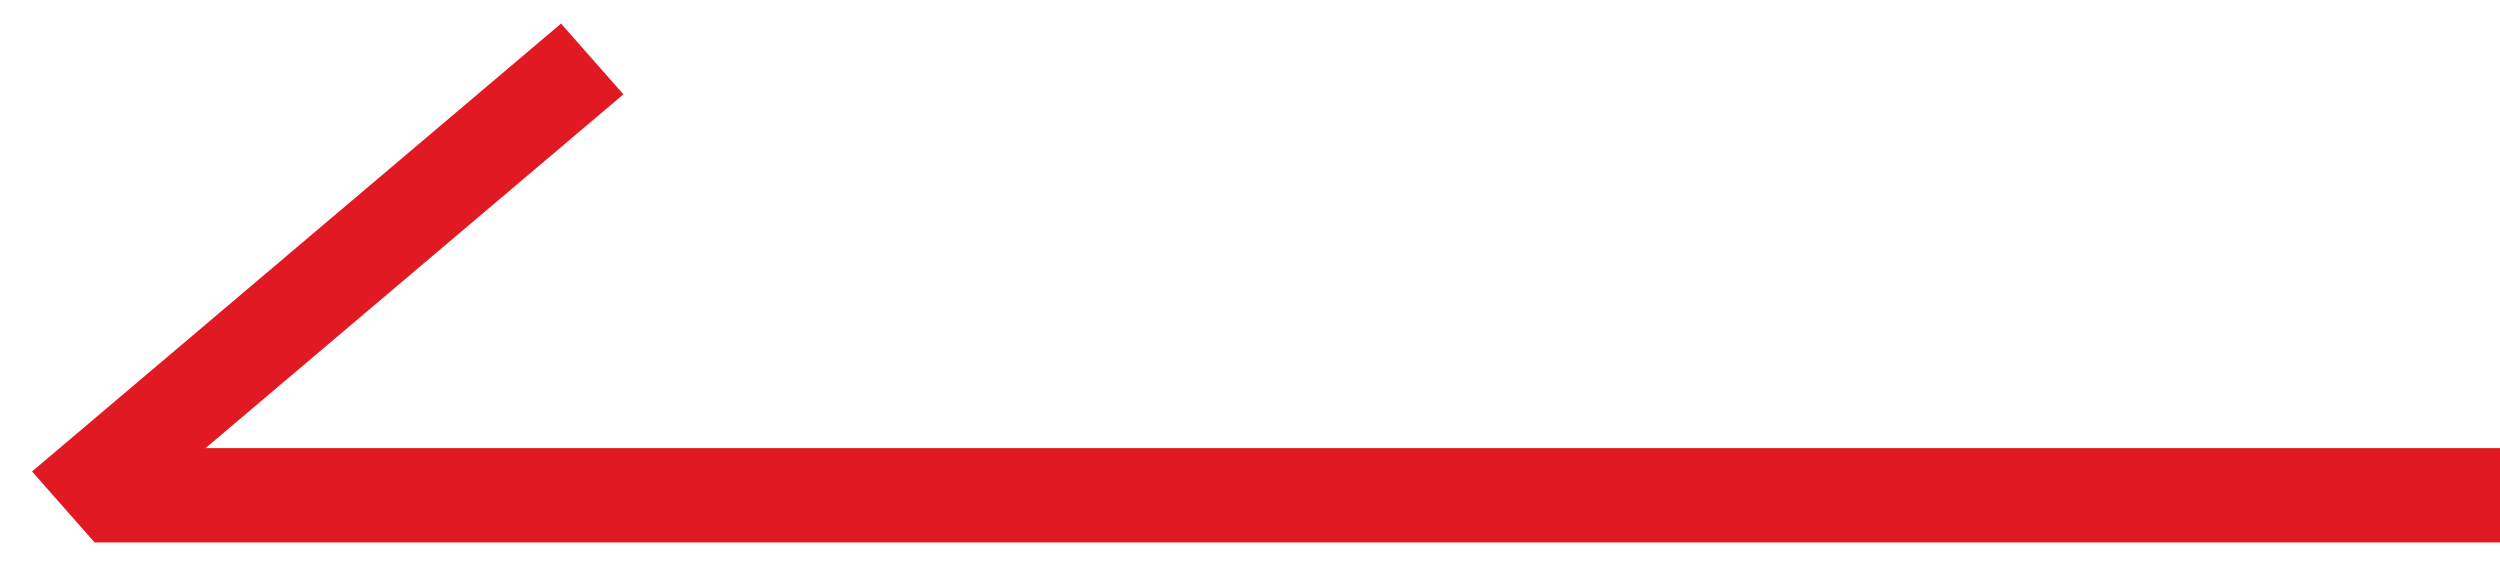
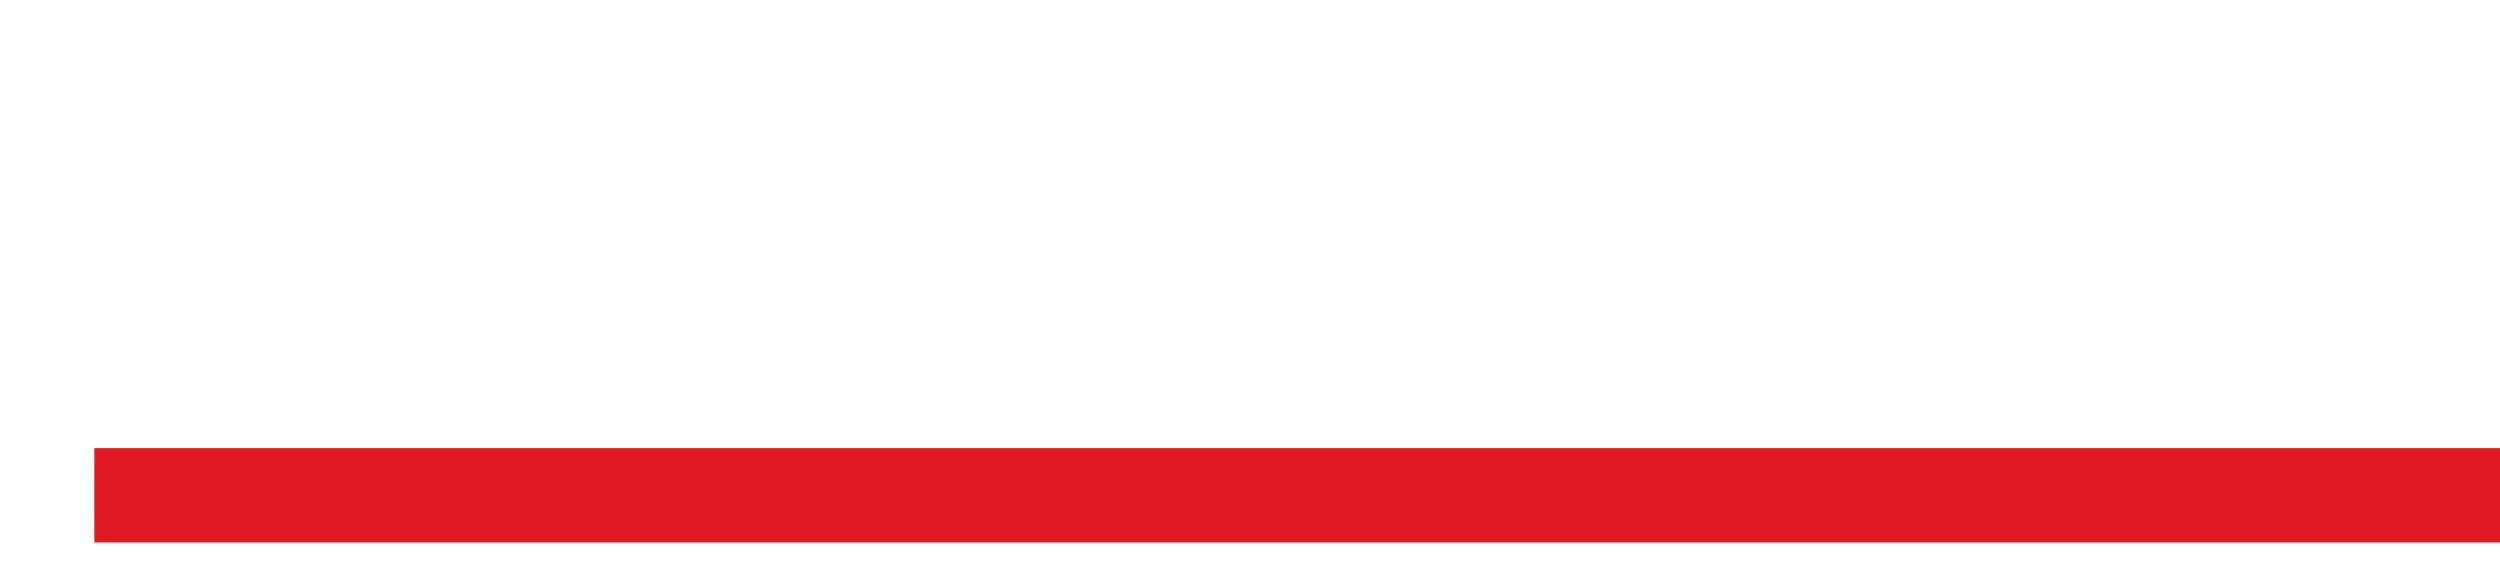
<svg xmlns="http://www.w3.org/2000/svg" width="53" height="12" viewBox="0 0 53 12" fill="none">
  <line y1="-1" x2="51" y2="-1" transform="matrix(-1 0 0 1 53 11.5)" stroke="#E11922" stroke-width="2" />
-   <line y1="-1" x2="14.698" y2="-1" transform="matrix(-0.763 0.646 0.661 0.75 13.216 2)" stroke="#E11922" stroke-width="2" />
</svg>